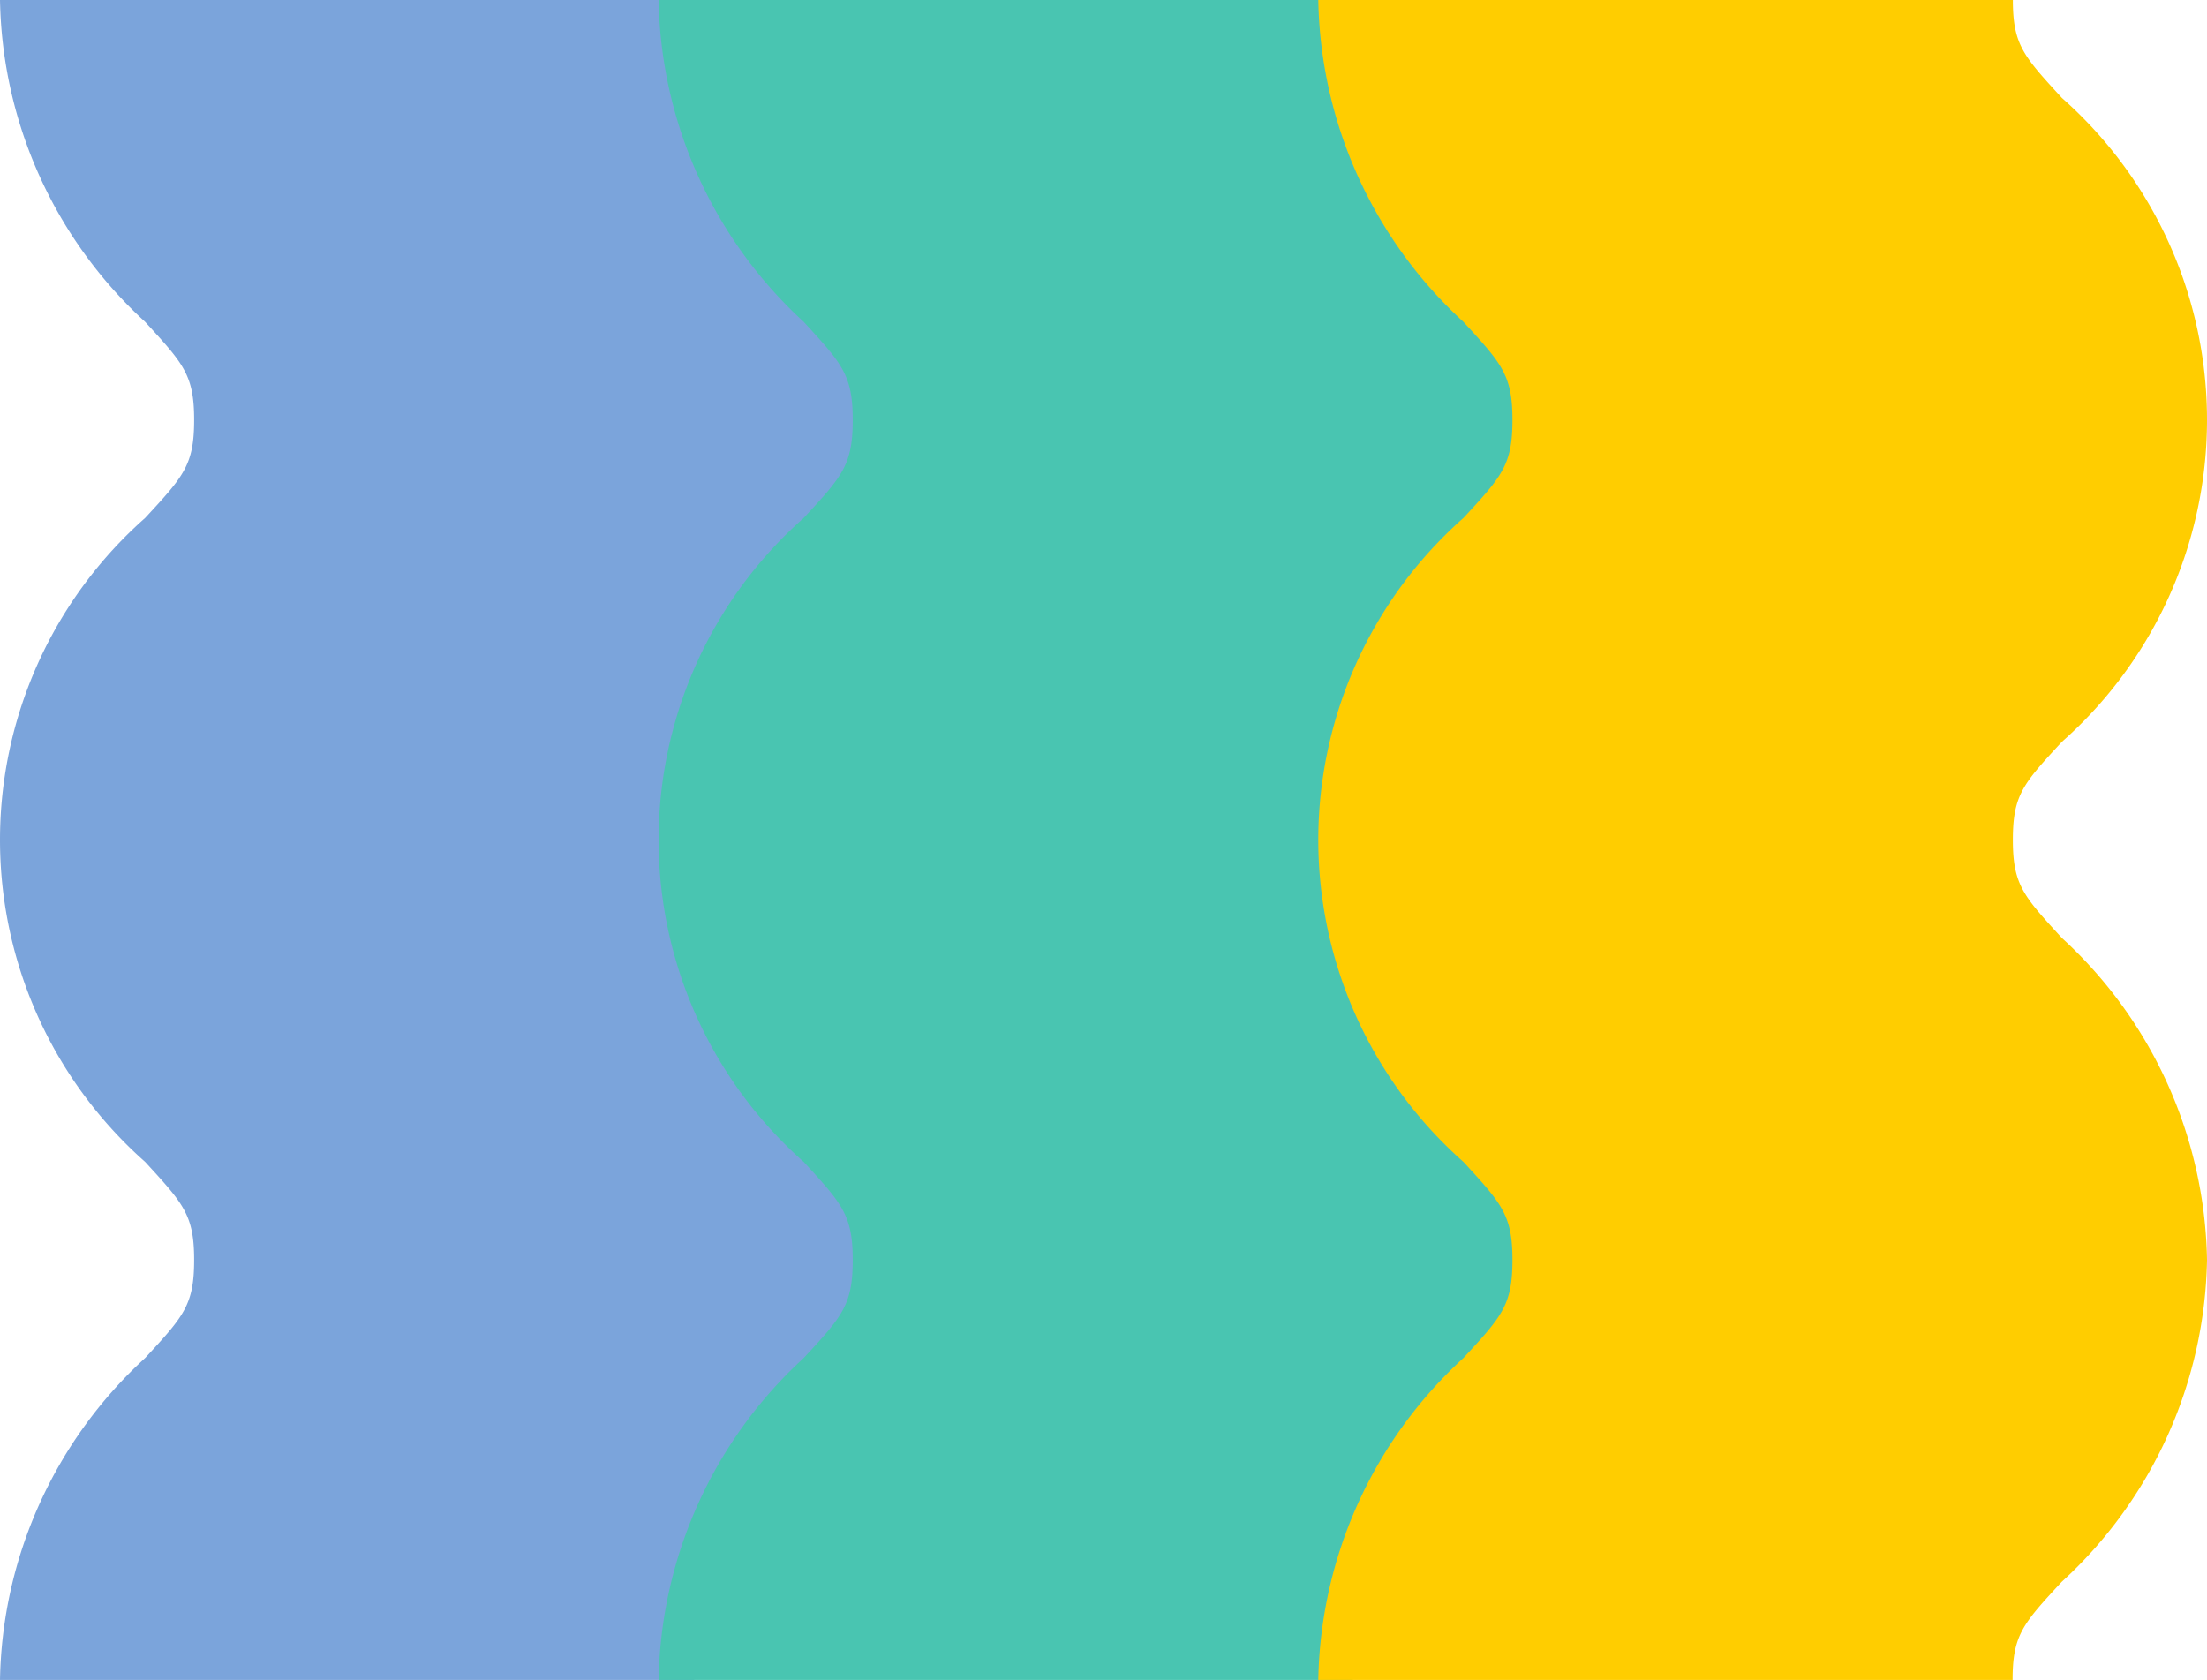
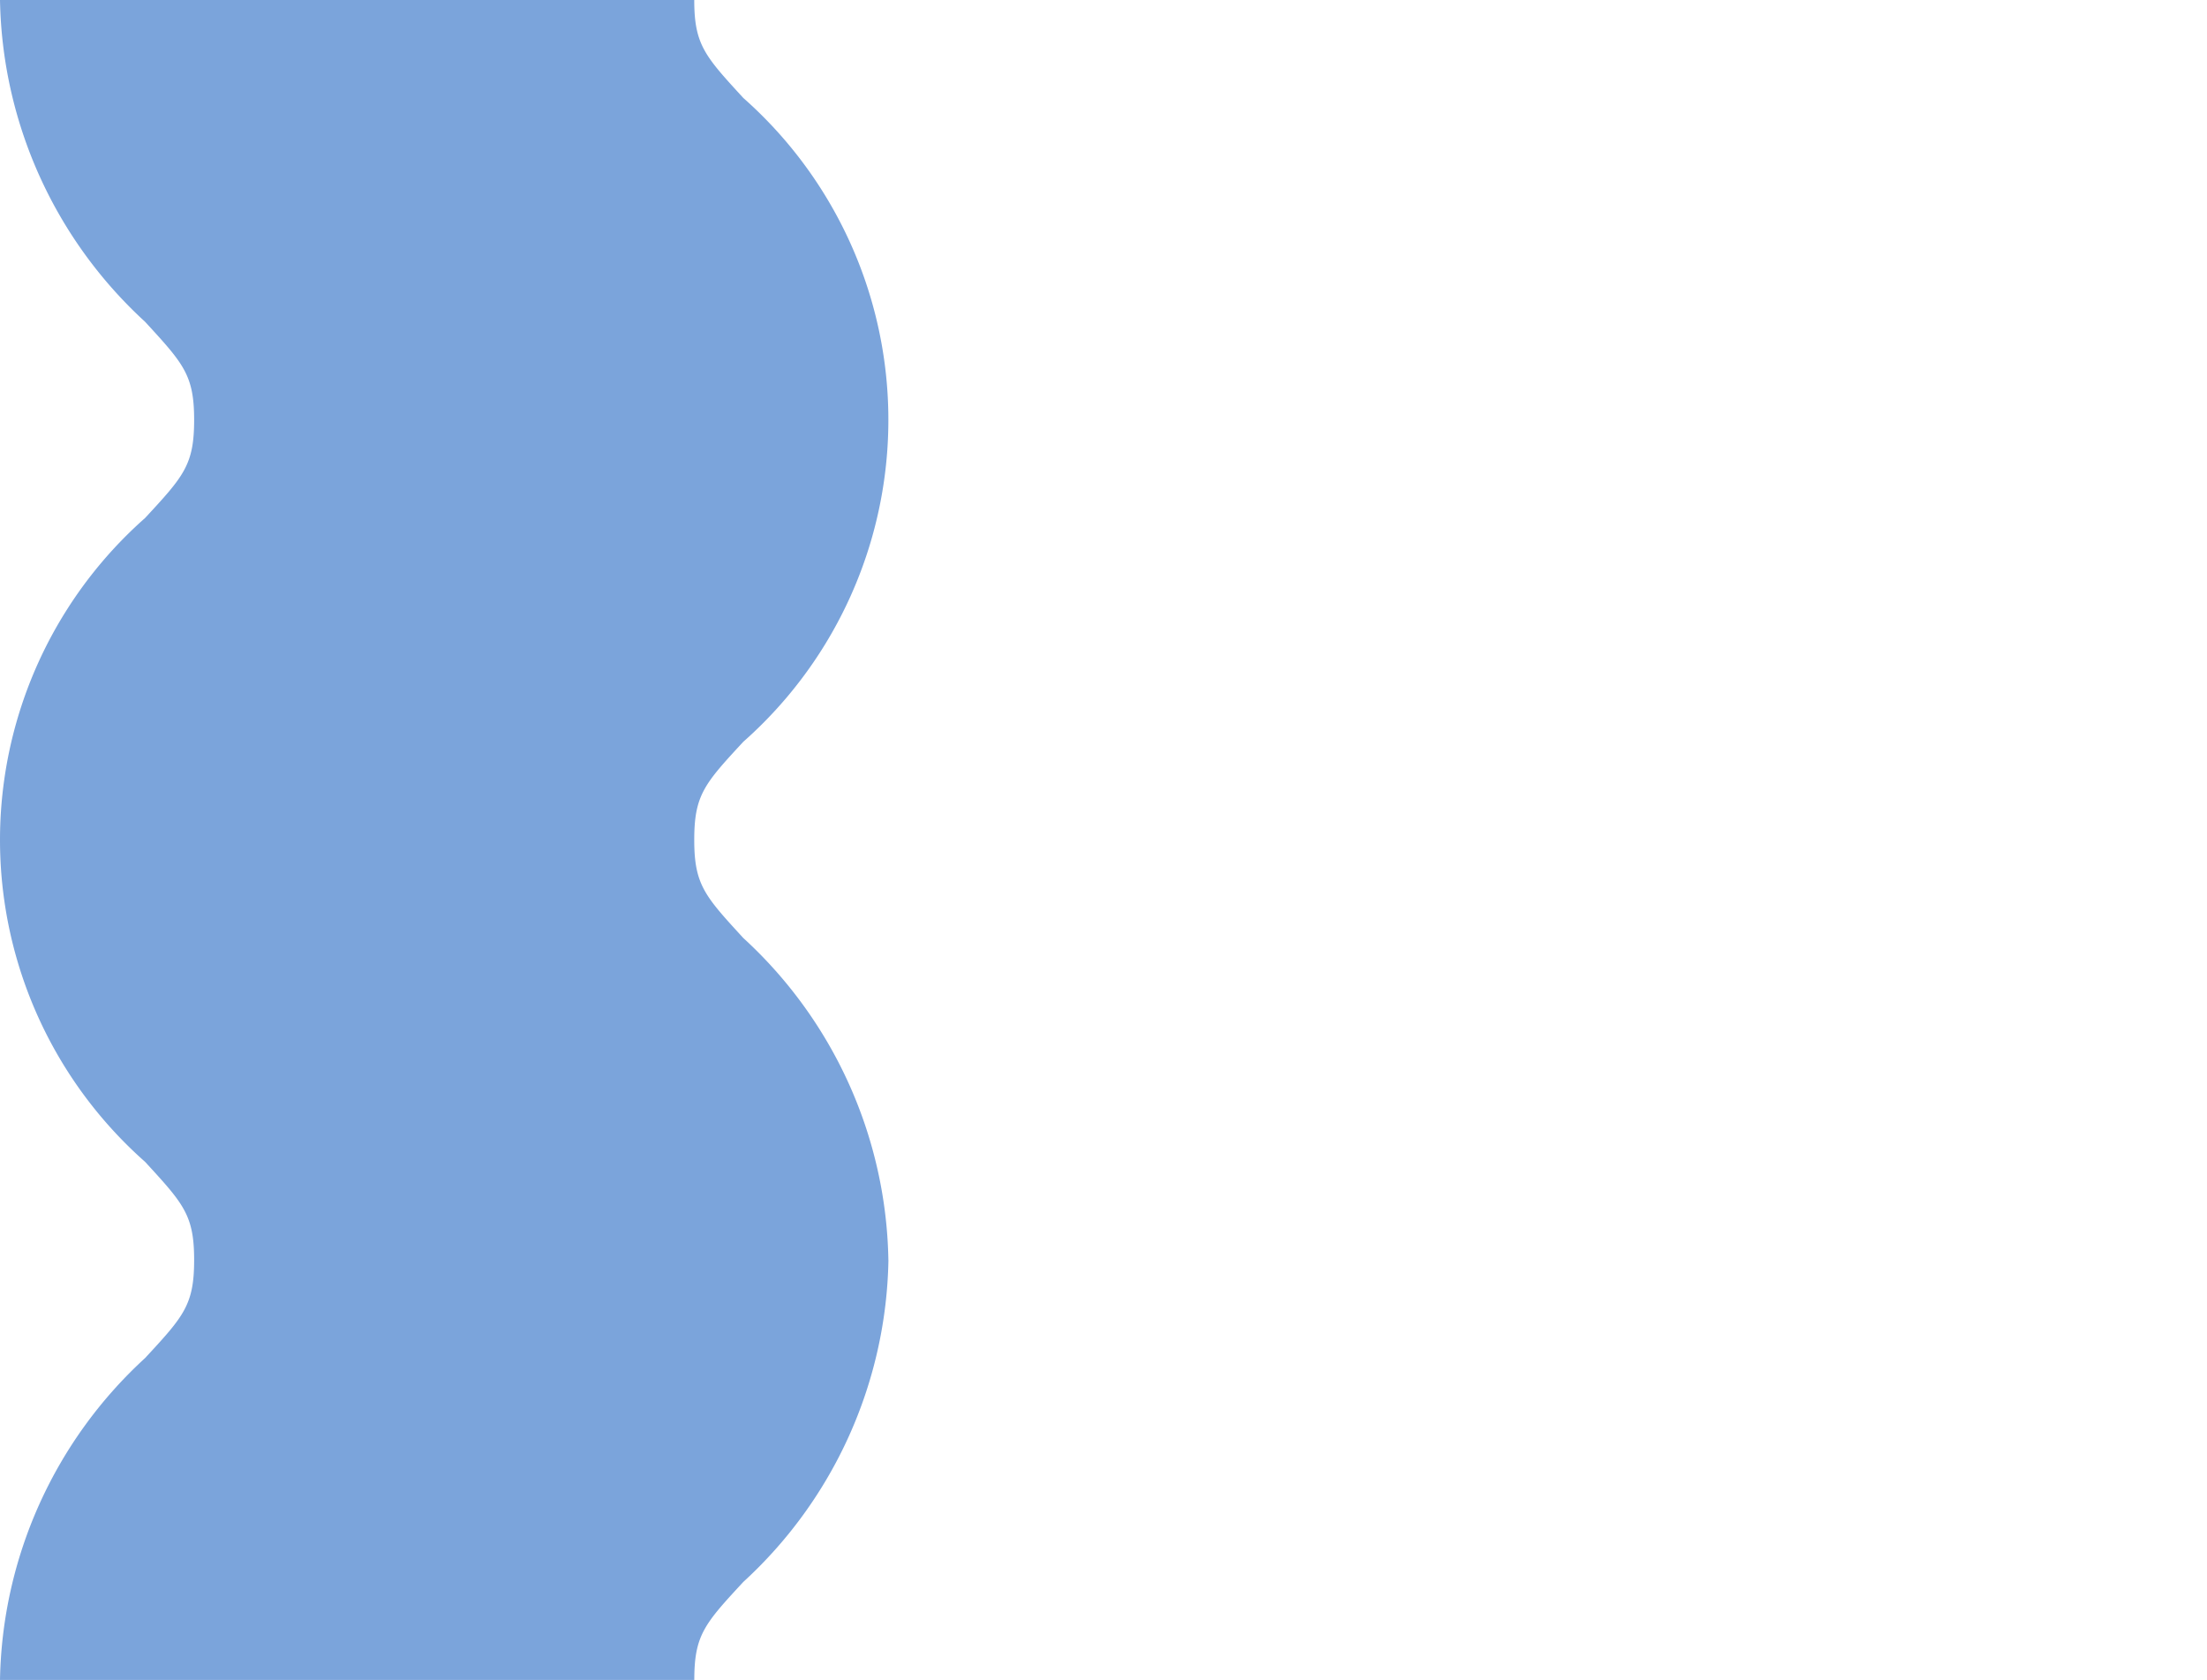
<svg xmlns="http://www.w3.org/2000/svg" id="FocusAreas-CarbonEmissions-Icon-RGB" width="40.494" height="30.823" viewBox="0 0 40.494 30.823">
  <path id="Path_13918" data-name="Path 13918" d="M74.4,124.917a8.2,8.2,0,0,0-2.662-5.907c-.707-.77-.9-.978-.9-1.8s.187-1.03.9-1.8a7.884,7.884,0,0,0,0-11.813c-.707-.77-.9-.978-.9-1.8H58.1a8.2,8.2,0,0,0,2.662,5.907c.707.77.9.978.9,1.8s-.187,1.03-.9,1.8a7.884,7.884,0,0,0,0,11.813c.707.77.9.978.9,1.8s-.187,1.03-.9,1.8a8.2,8.2,0,0,0-2.662,5.907H70.839c0-.822.187-1.03.9-1.8a8.2,8.2,0,0,0,2.662-5.907Z" transform="translate(-58.1 -101.8)" fill="#7ba4db" />
-   <path id="Path_13919" data-name="Path 13919" d="M190.606,124.917a8.2,8.2,0,0,0-2.662-5.907c-.707-.77-.9-.978-.9-1.8s.187-1.03.9-1.8a7.884,7.884,0,0,0,0-11.813c-.707-.77-.9-.978-.9-1.8H174.3a8.2,8.2,0,0,0,2.662,5.907c.707.77.9.978.9,1.8s-.187,1.03-.9,1.8a7.884,7.884,0,0,0,0,11.813c.707.77.9.978.9,1.8s-.187,1.03-.9,1.8a8.2,8.2,0,0,0-2.662,5.907h12.739c0-.822.187-1.03.9-1.8A8.2,8.2,0,0,0,190.606,124.917Z" transform="translate(-162.216 -101.8)" fill="#49c5b1" />
-   <path id="Path_13920" data-name="Path 13920" d="M307.006,124.917a8.2,8.2,0,0,0-2.662-5.907c-.707-.77-.9-.978-.9-1.8s.187-1.03.9-1.8a7.884,7.884,0,0,0,0-11.813c-.707-.77-.9-.978-.9-1.8H290.7a8.2,8.2,0,0,0,2.662,5.907c.707.77.9.978.9,1.8s-.187,1.03-.9,1.8a7.884,7.884,0,0,0,0,11.813c.707.77.9.978.9,1.8s-.187,1.03-.9,1.8a8.2,8.2,0,0,0-2.662,5.907h12.739c0-.822.187-1.03.9-1.8A8.2,8.2,0,0,0,307.006,124.917Z" transform="translate(-266.512 -101.8)" fill="#ffcd00" />
</svg>